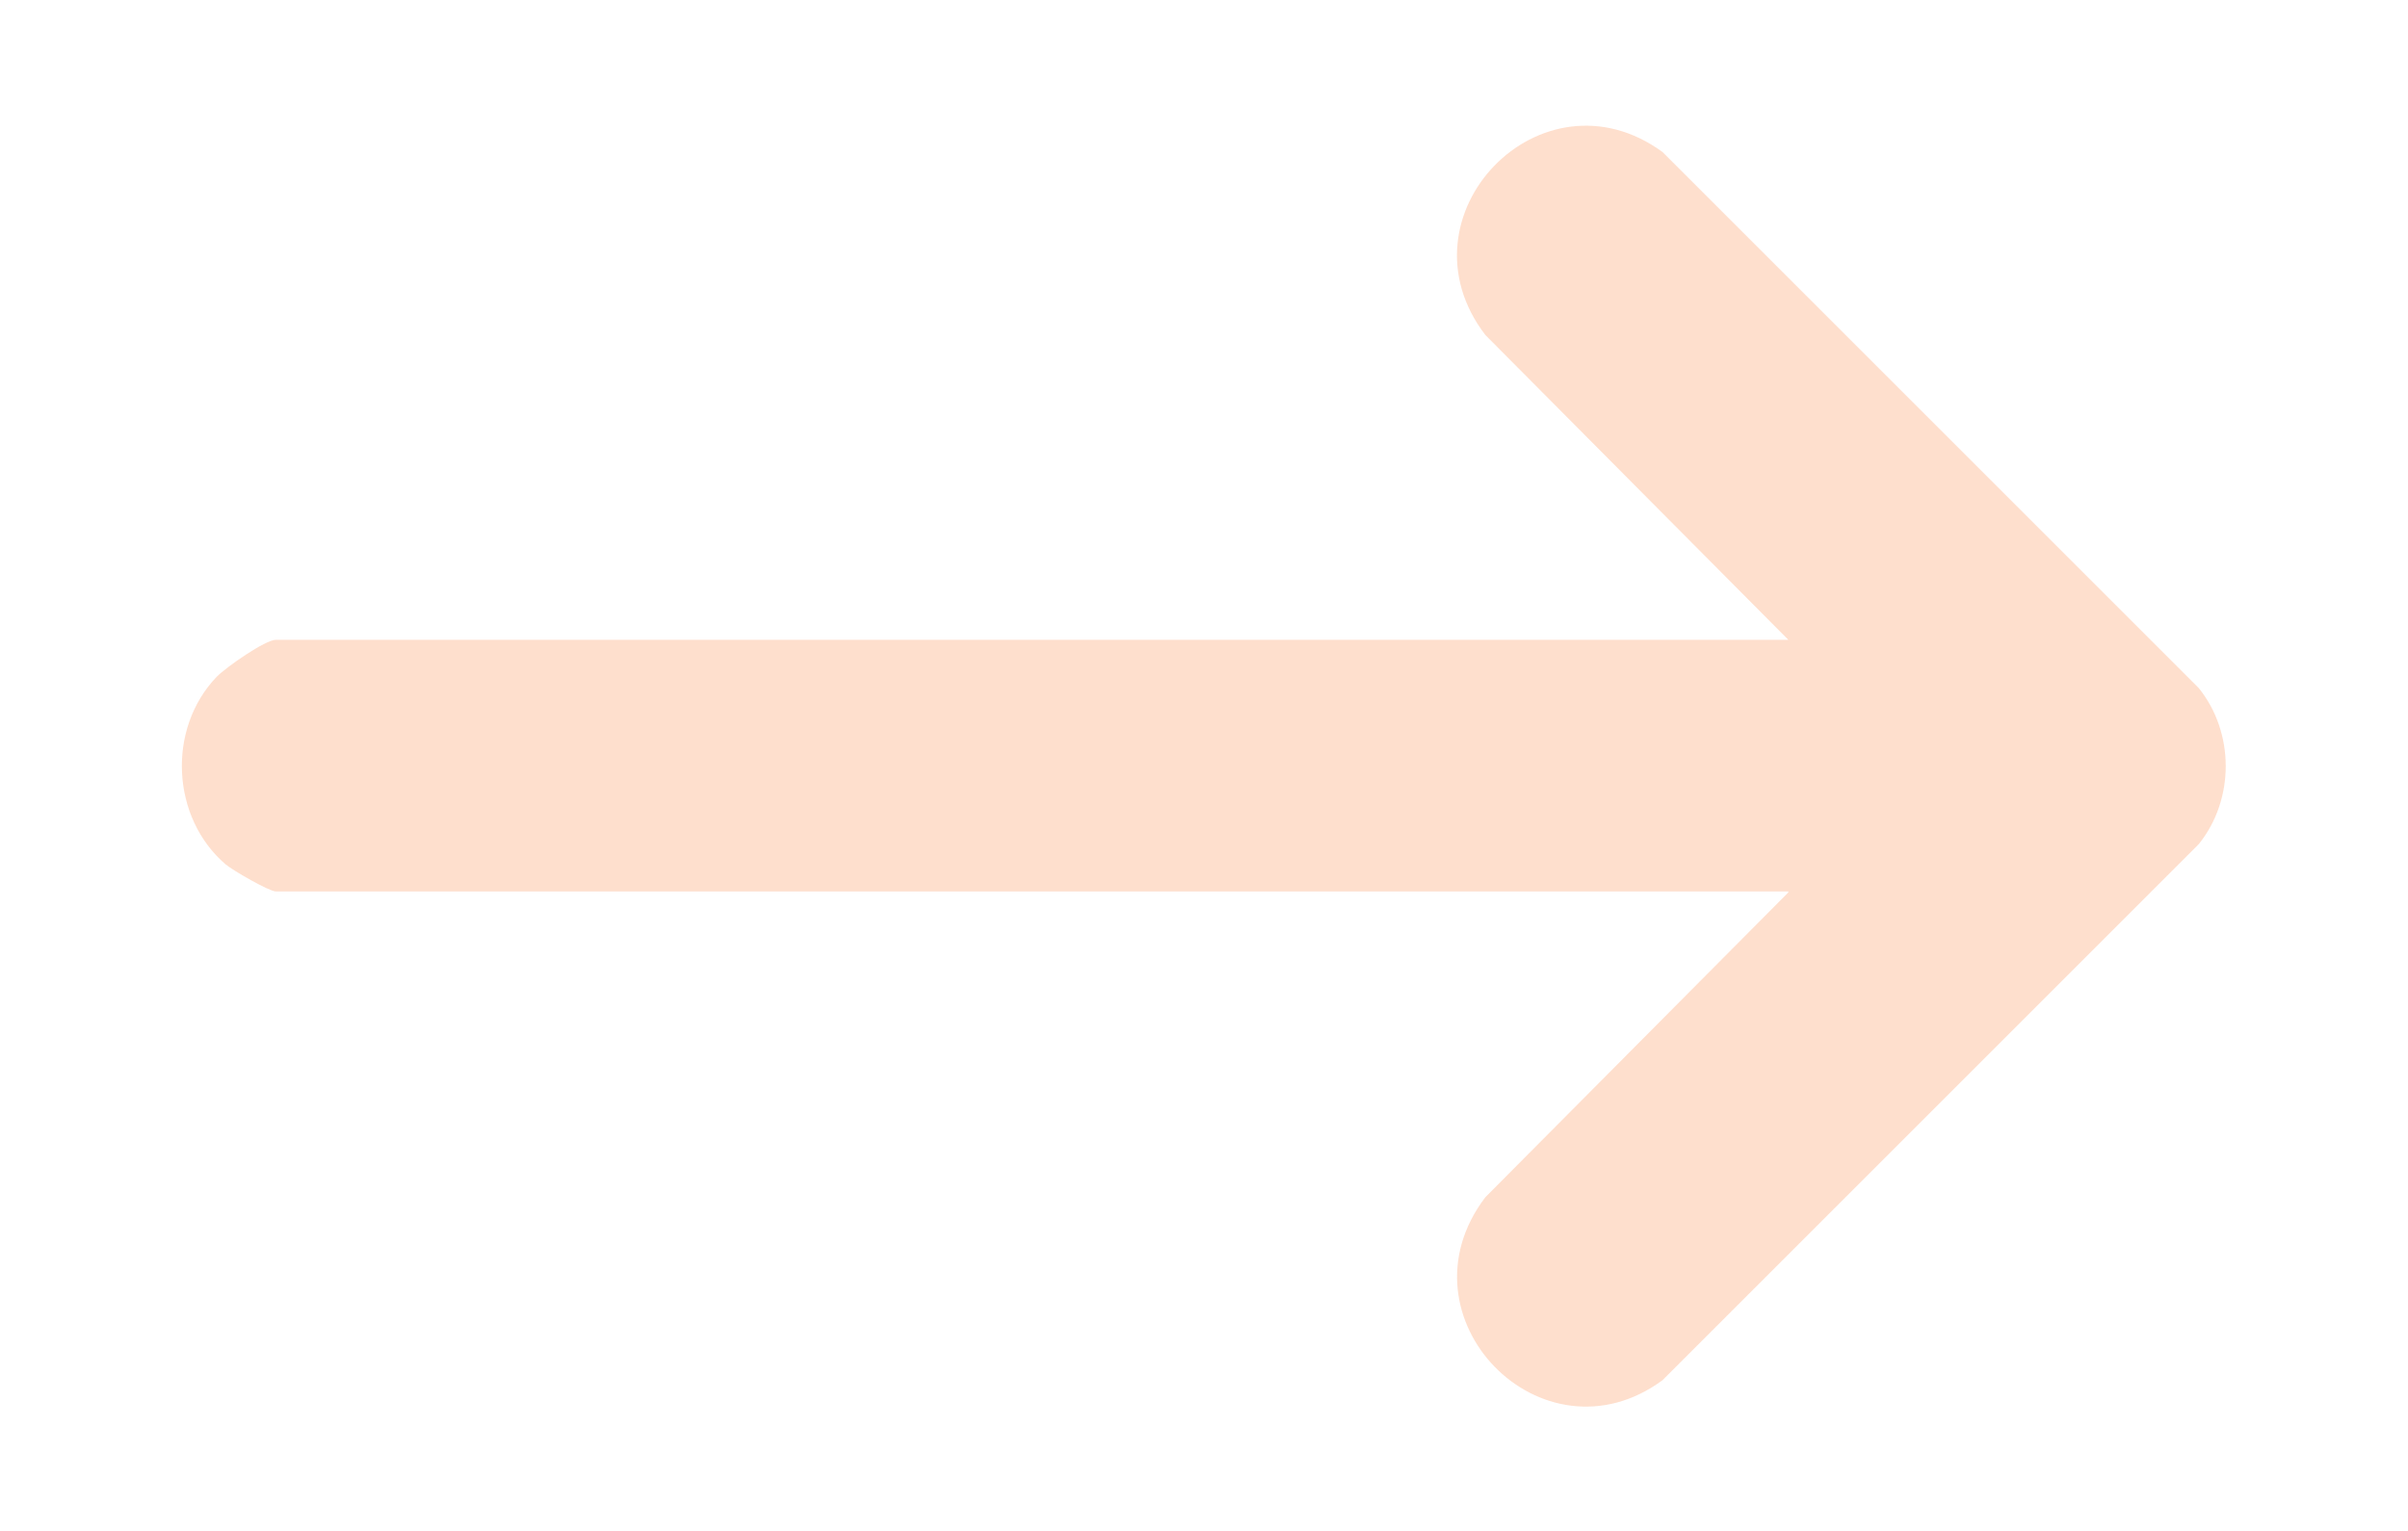
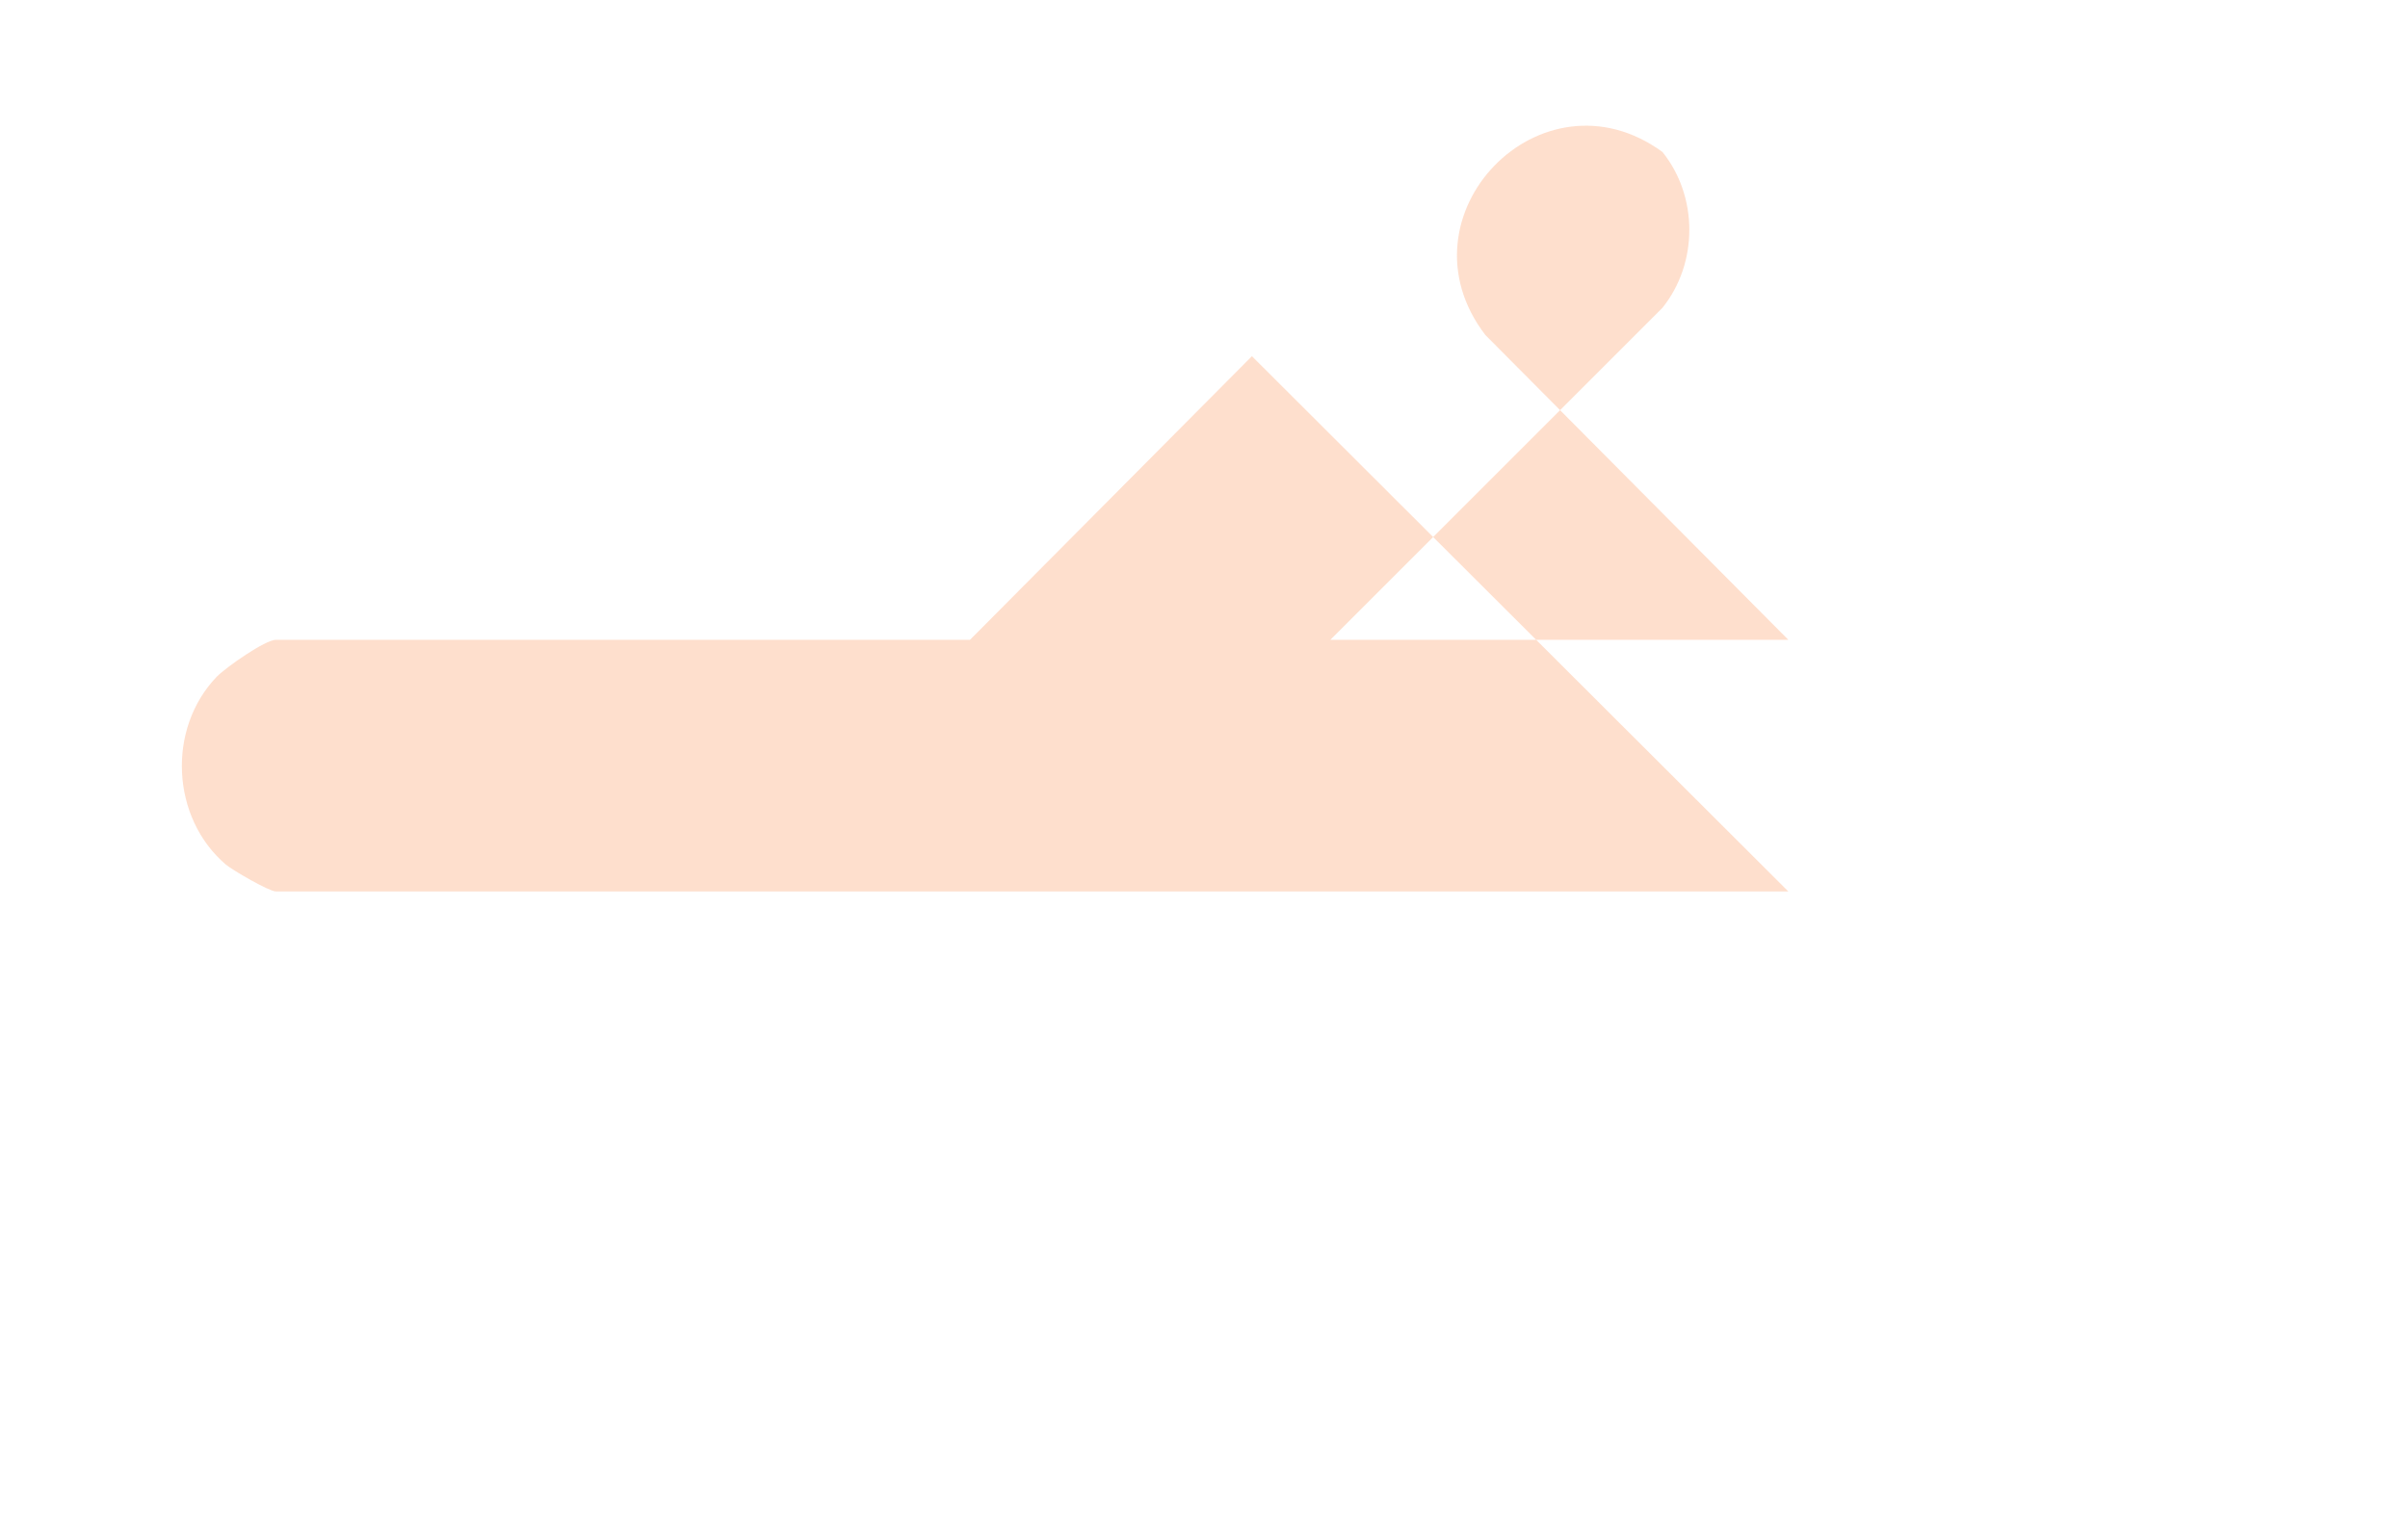
<svg xmlns="http://www.w3.org/2000/svg" id="Layer_1" version="1.1" viewBox="0 0 248.7 158.2">
  <defs>
    <style>
      .st0 {
        fill: #fc5e05;
      }

      .st1 {
        opacity: .2;
      }
    </style>
  </defs>
  <g id="_x35_SAnQt" class="st1">
-     <path class="st0" d="M184.7,92.1H28.5c-.7,0-4.5-2.2-5.2-2.8-5.6-4.8-6.1-14-.9-19.4,1-1,5-3.8,6.1-3.8h156.2s-31.3-31.5-31.3-31.5c-9.4-12.3,5.8-28,18.3-18.9l55.4,55.4c3.7,4.6,3.7,11.5,0,16.1l-55.4,55.4c-12.4,9.1-27.7-6.5-18.3-18.9l31.3-31.5Z" />
+     <path class="st0" d="M184.7,92.1H28.5c-.7,0-4.5-2.2-5.2-2.8-5.6-4.8-6.1-14-.9-19.4,1-1,5-3.8,6.1-3.8h156.2s-31.3-31.5-31.3-31.5c-9.4-12.3,5.8-28,18.3-18.9c3.7,4.6,3.7,11.5,0,16.1l-55.4,55.4c-12.4,9.1-27.7-6.5-18.3-18.9l31.3-31.5Z" />
  </g>
</svg>